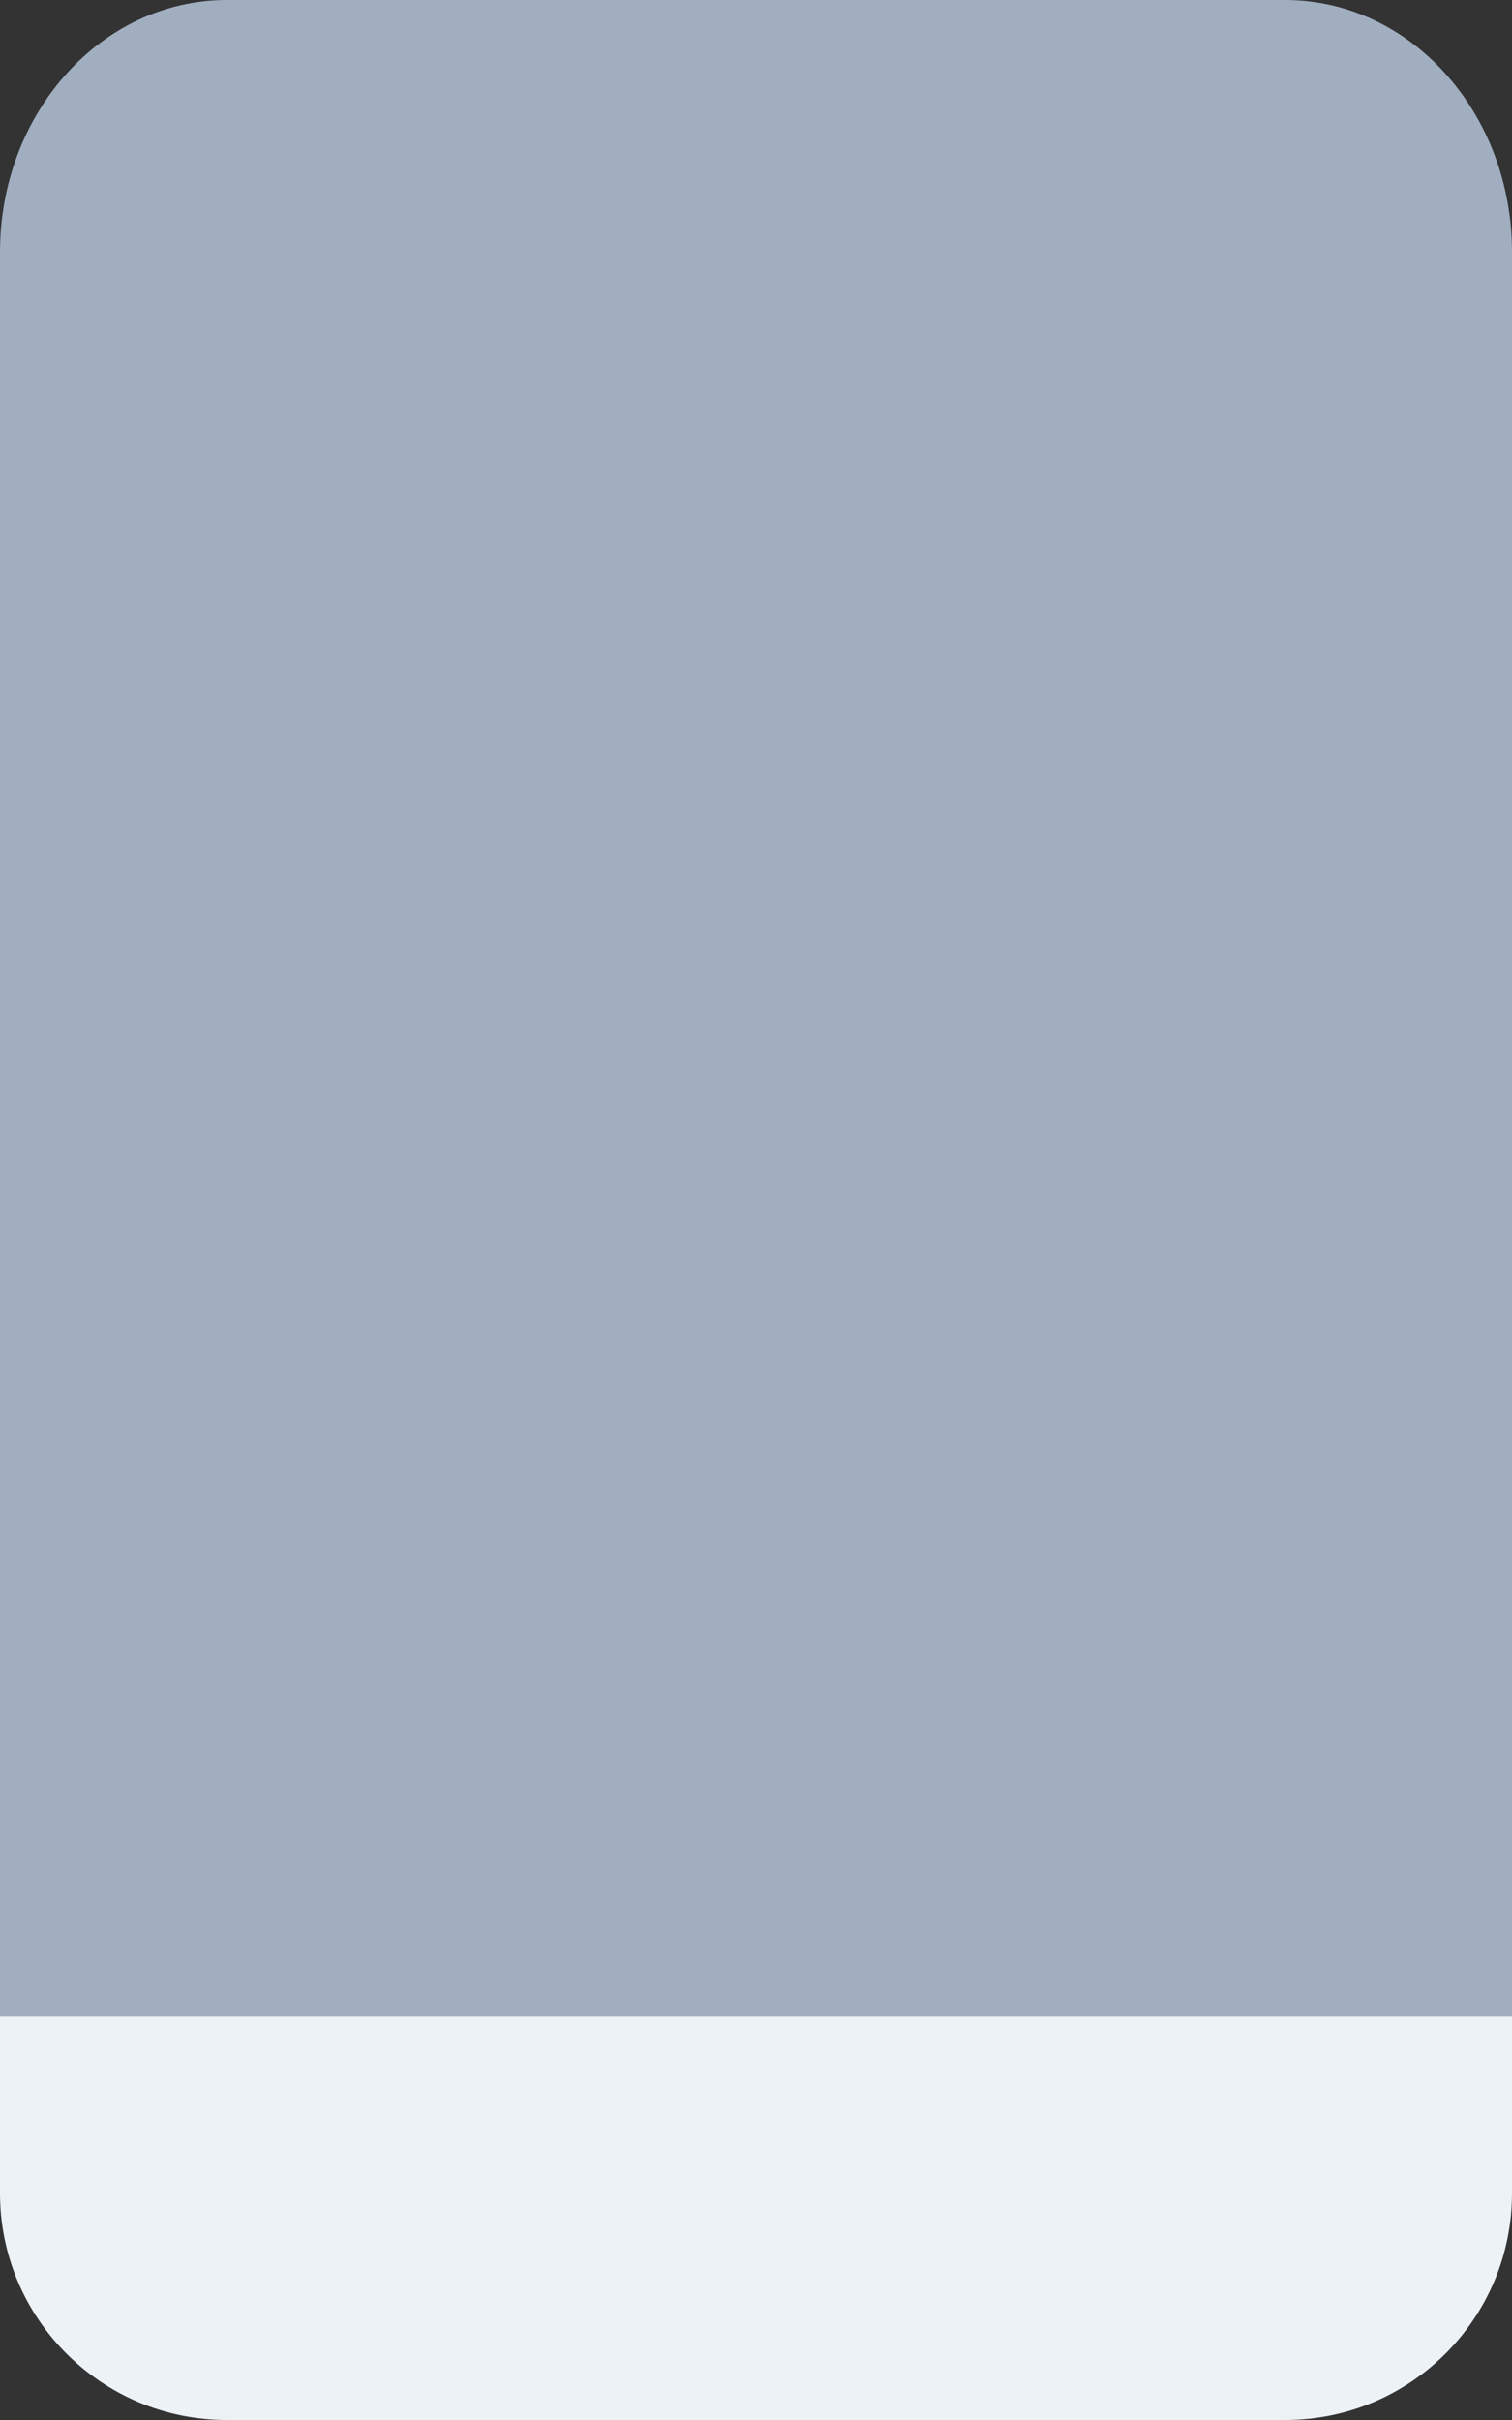
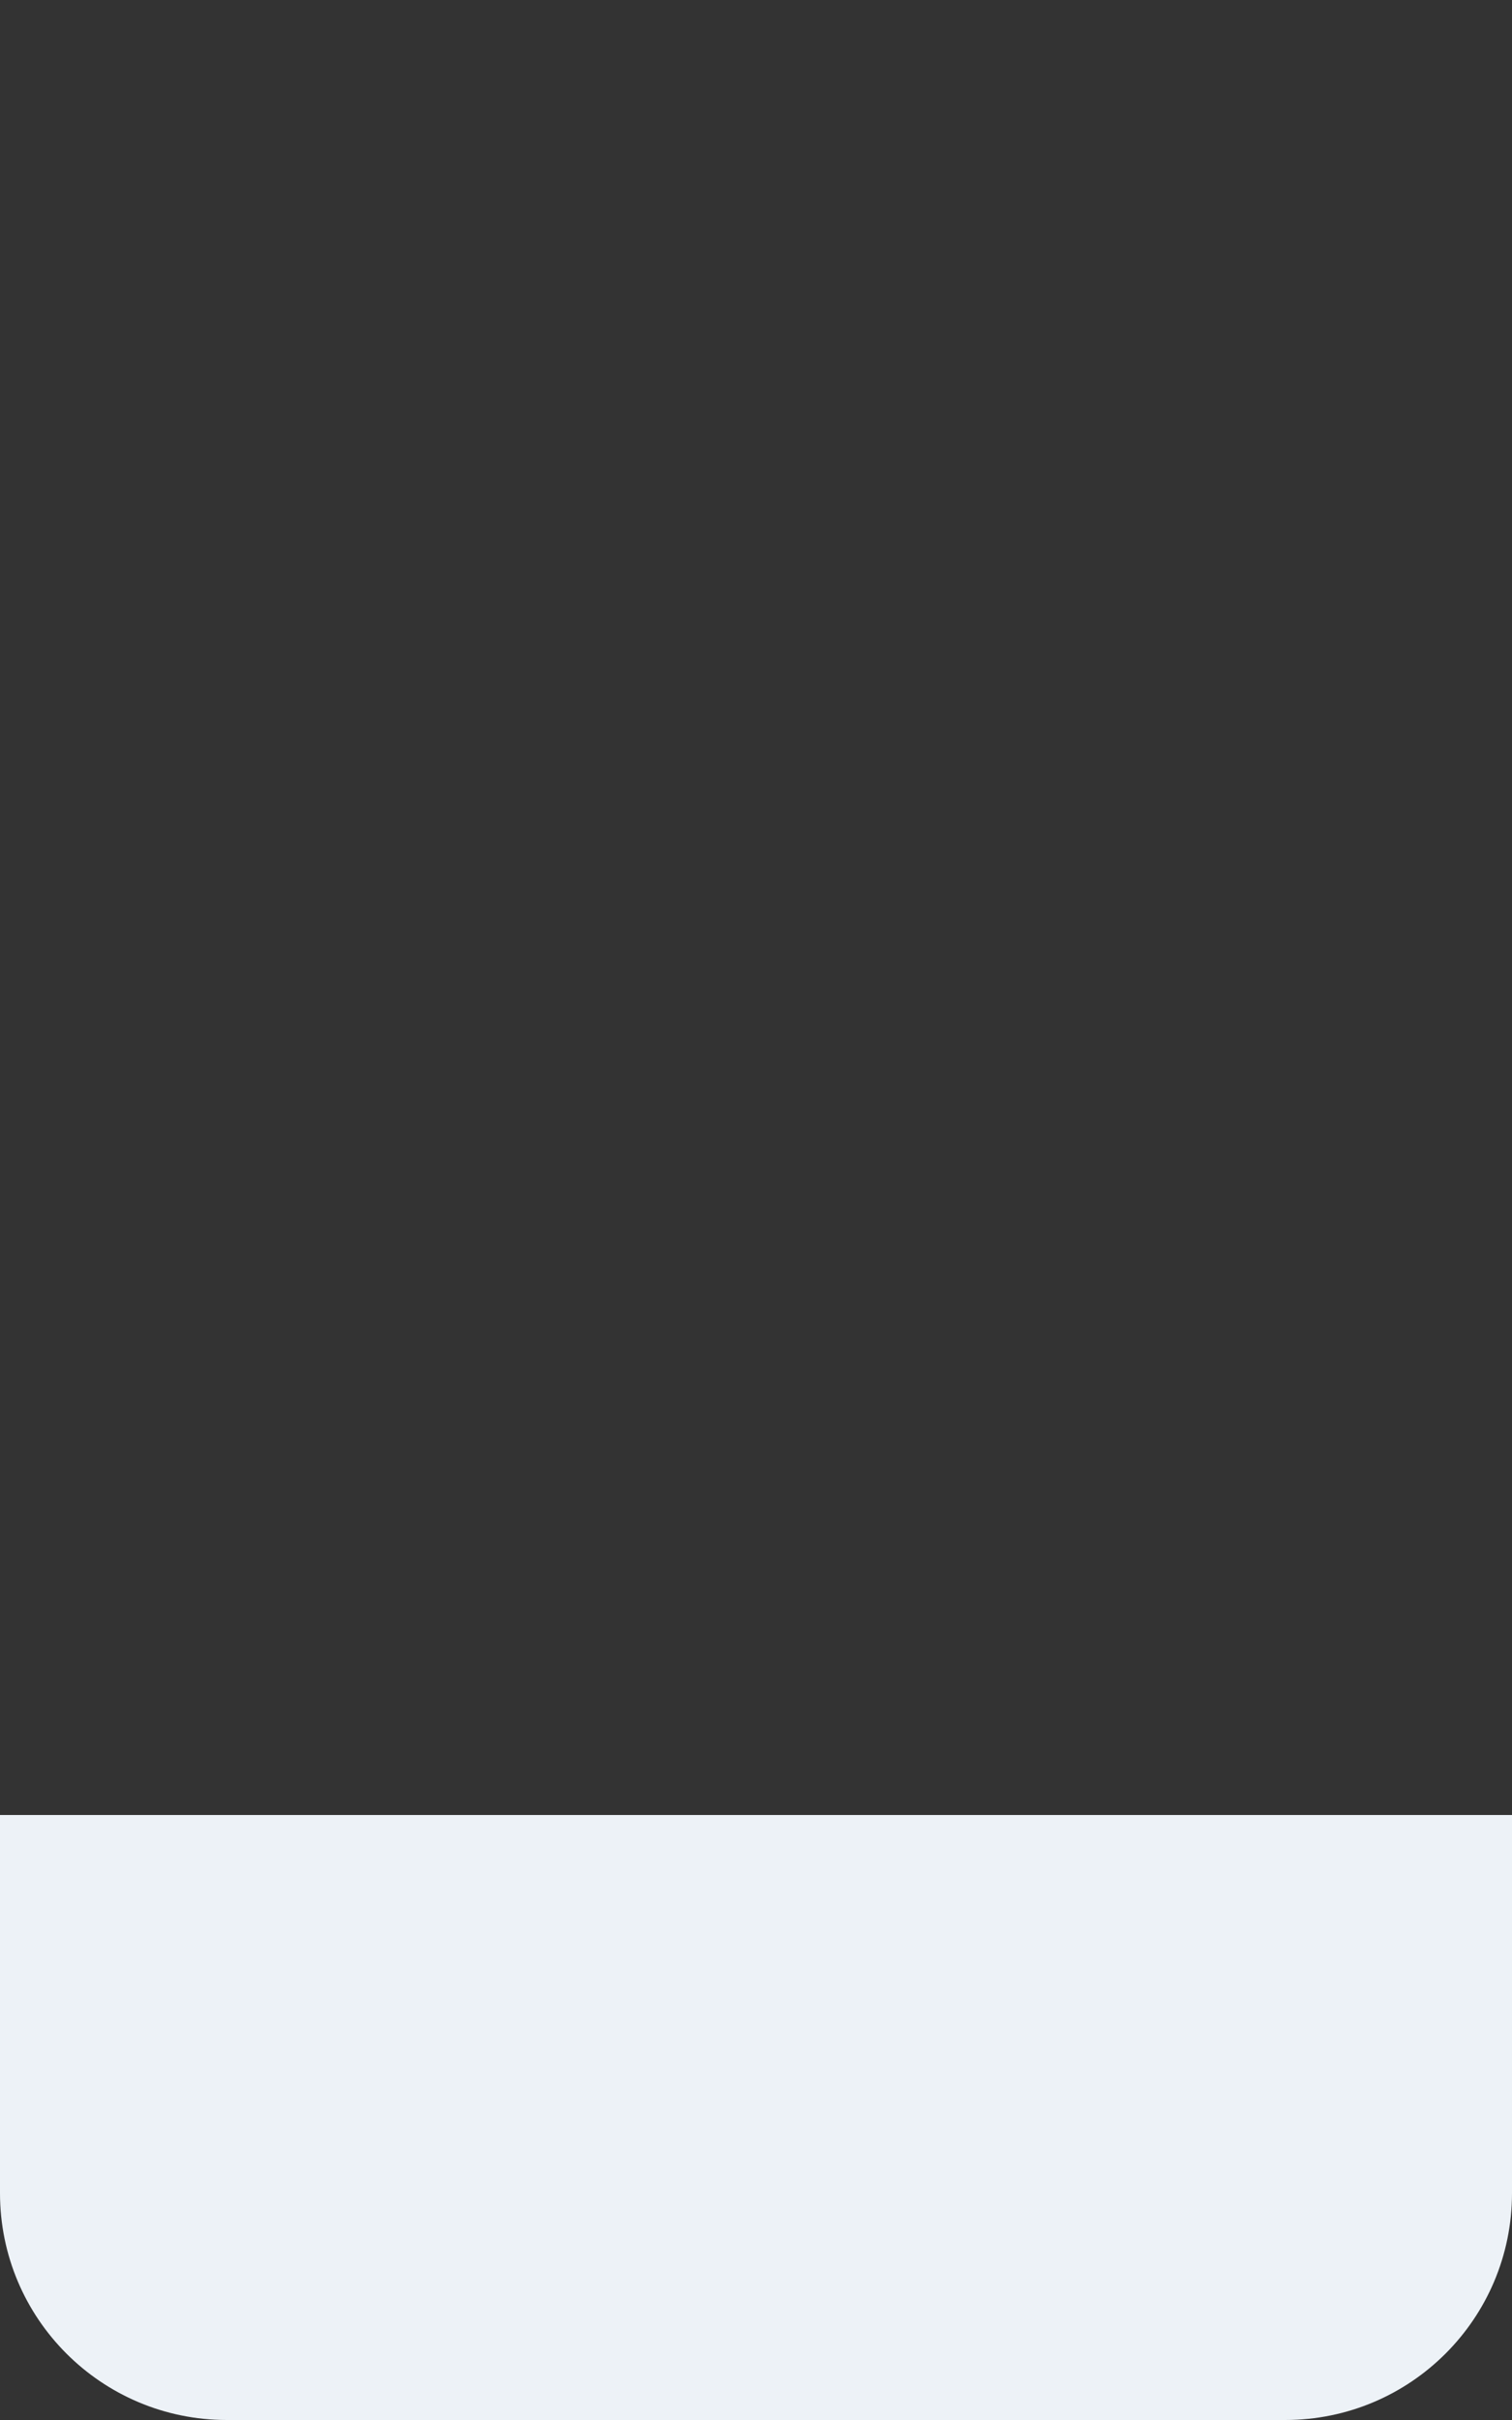
<svg xmlns="http://www.w3.org/2000/svg" width="15" height="24" viewBox="0 0 15 24" fill="none">
  <rect x="0" y="0" width="15" height="24" fill="#333333" stroke="none" />
  <path fill-rule="evenodd" clip-rule="evenodd" d="M0 18V21.75C0 22.993 1.007 24 2.25 24H12.75C13.993 24 15 22.993 15 21.75V18H0Z" fill="#EDF2F7" />
-   <path fill-rule="evenodd" clip-rule="evenodd" d="M0 20V2.5C0 1.119 1.007 0 2.25 0H12.75C13.993 0 15 1.119 15 2.5V20H0Z" fill="#A0AEC0" />
</svg>